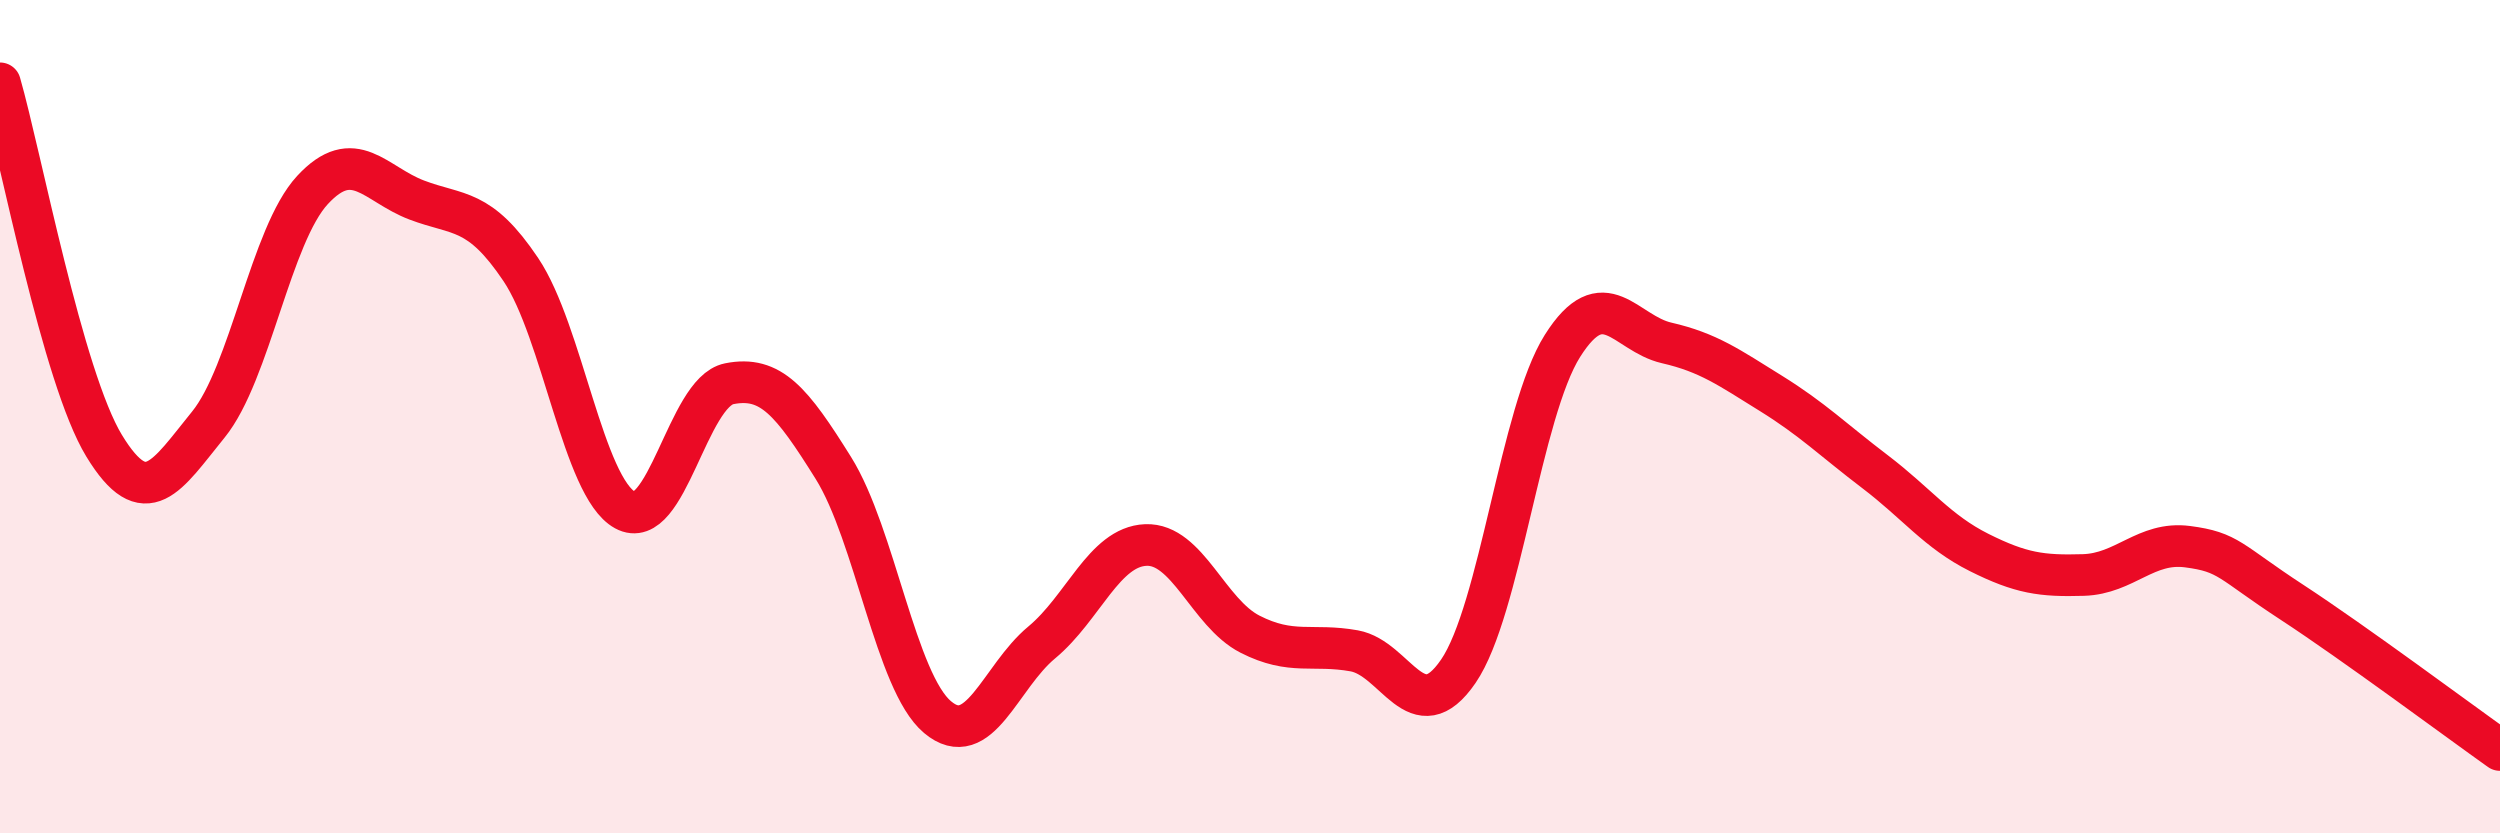
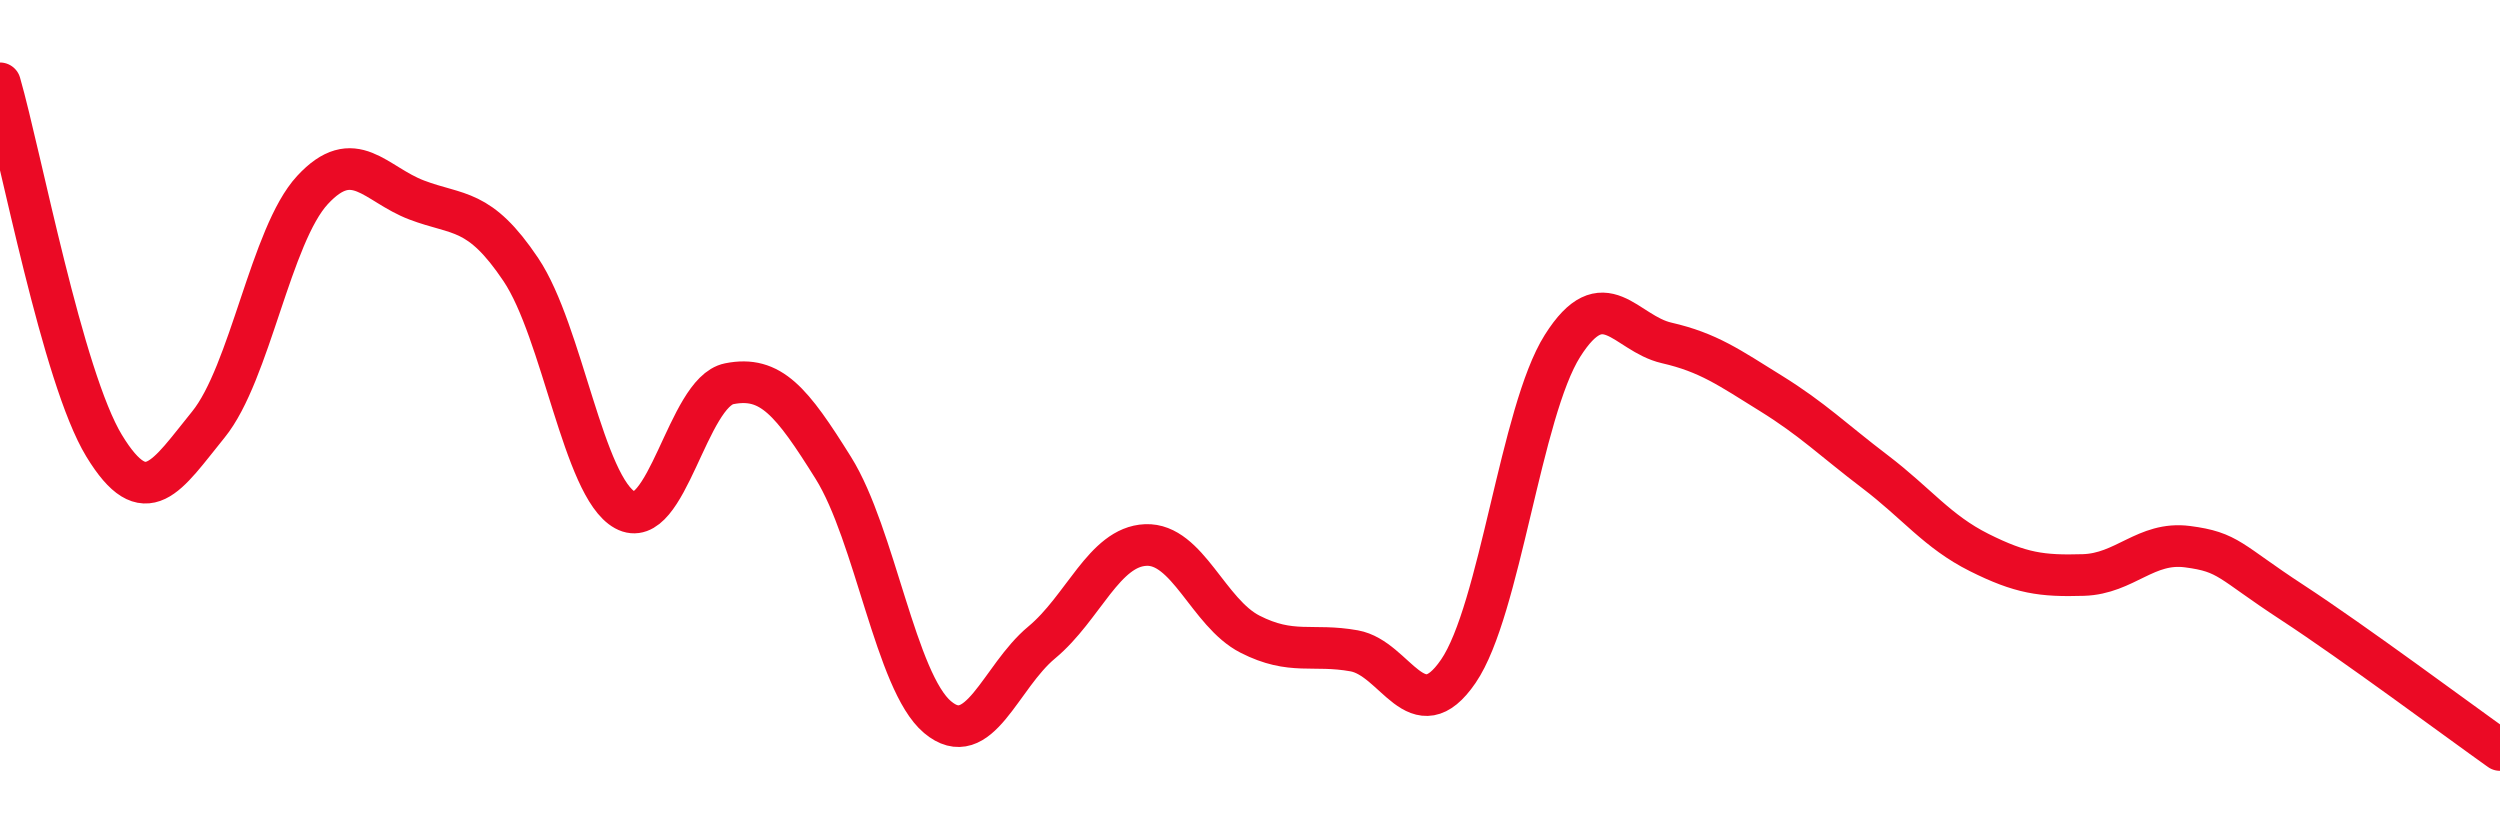
<svg xmlns="http://www.w3.org/2000/svg" width="60" height="20" viewBox="0 0 60 20">
-   <path d="M 0,2 C 0.5,3.74 1.5,9.06 2.5,10.7 C 3.5,12.34 4,11.42 5,10.19 C 6,8.96 6.5,5.64 7.5,4.56 C 8.5,3.48 9,4.42 10,4.8 C 11,5.18 11.5,4.98 12.5,6.47 C 13.5,7.96 14,11.69 15,12.24 C 16,12.79 16.5,9.41 17.5,9.21 C 18.5,9.01 19,9.63 20,11.23 C 21,12.83 21.5,16.37 22.5,17.21 C 23.5,18.05 24,16.25 25,15.42 C 26,14.59 26.5,13.12 27.5,13.08 C 28.5,13.04 29,14.71 30,15.22 C 31,15.73 31.5,15.44 32.5,15.62 C 33.5,15.8 34,17.57 35,16.11 C 36,14.65 36.5,9.88 37.5,8.3 C 38.5,6.72 39,8 40,8.23 C 41,8.46 41.5,8.82 42.5,9.44 C 43.5,10.06 44,10.56 45,11.32 C 46,12.08 46.5,12.76 47.5,13.26 C 48.5,13.76 49,13.83 50,13.8 C 51,13.77 51.5,12.99 52.5,13.12 C 53.5,13.25 53.5,13.47 55,14.45 C 56.5,15.43 59,17.29 60,18L60 20L0 20Z" fill="#EB0A25" opacity="0.1" stroke-linecap="round" stroke-linejoin="round" />
  <path d="M 0,2 C 0.5,3.74 1.5,9.06 2.5,10.7 C 3.5,12.34 4,11.42 5,10.19 C 6,8.96 6.5,5.64 7.5,4.56 C 8.5,3.48 9,4.42 10,4.8 C 11,5.18 11.5,4.98 12.5,6.47 C 13.5,7.96 14,11.69 15,12.24 C 16,12.79 16.5,9.41 17.5,9.21 C 18.5,9.01 19,9.63 20,11.23 C 21,12.83 21.5,16.37 22.5,17.21 C 23.5,18.05 24,16.25 25,15.42 C 26,14.59 26.5,13.12 27.5,13.08 C 28.5,13.04 29,14.71 30,15.22 C 31,15.73 31.5,15.44 32.5,15.62 C 33.5,15.8 34,17.57 35,16.11 C 36,14.65 36.5,9.88 37.5,8.3 C 38.5,6.72 39,8 40,8.23 C 41,8.46 41.5,8.82 42.5,9.44 C 43.5,10.06 44,10.56 45,11.32 C 46,12.08 46.5,12.76 47.5,13.26 C 48.5,13.76 49,13.83 50,13.8 C 51,13.77 51.5,12.99 52.5,13.12 C 53.5,13.25 53.5,13.47 55,14.45 C 56.5,15.43 59,17.29 60,18" stroke="#EB0A25" stroke-width="1" fill="none" stroke-linecap="round" stroke-linejoin="round" />
</svg>